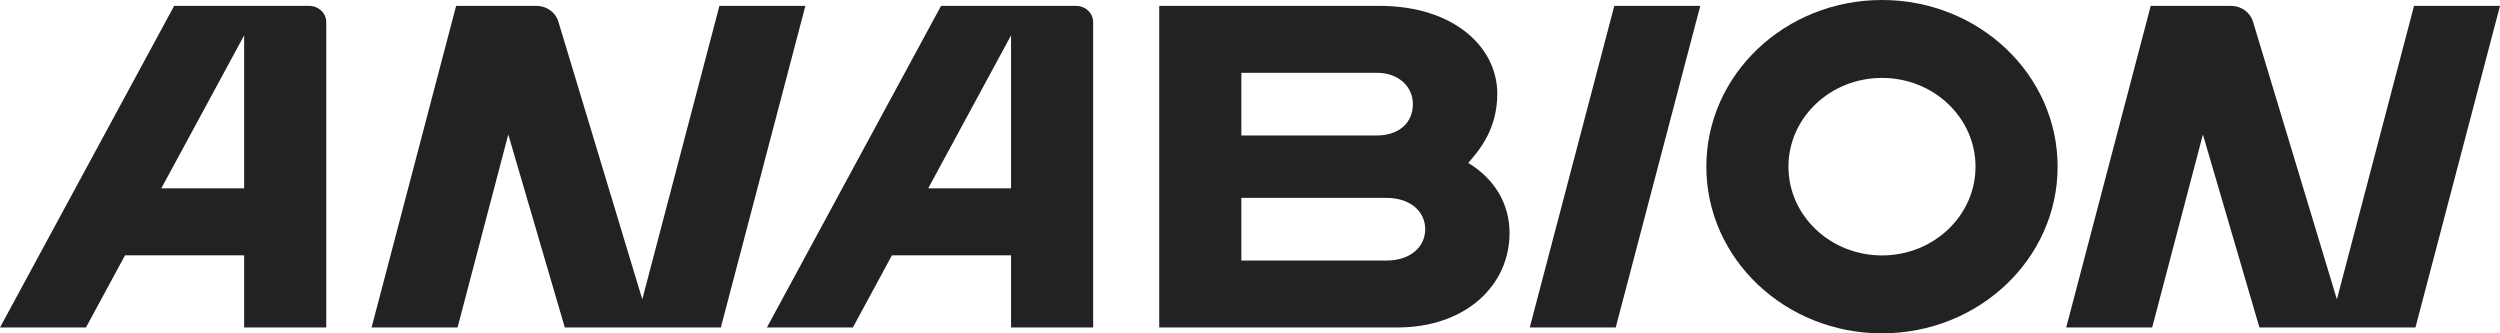
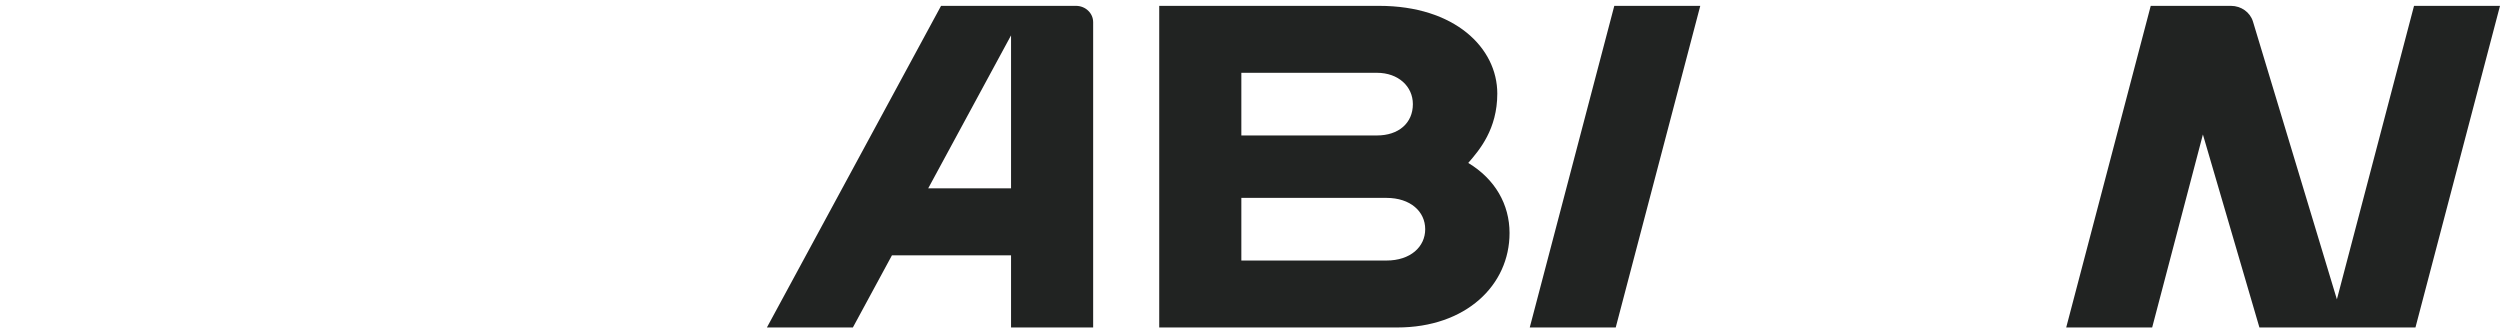
<svg xmlns="http://www.w3.org/2000/svg" width="180" height="24" viewBox="0 0 180 24" fill="none">
-   <path d="M51.798 0.422L46.244 21.553L40.202 1.554C39.999 0.884 39.353 0.422 38.618 0.422H32.841L26.754 23.578H32.944L36.596 9.683L40.666 23.578H51.901L57.988 0.422H51.798Z" fill="#212322" />
  <path d="M173.81 0.422L168.256 21.553L162.214 1.554C162.011 0.884 161.365 0.422 160.631 0.422H154.853L148.767 23.578H154.956L158.609 9.683L162.678 23.578H173.913L180 0.422H173.81Z" fill="#212322" />
-   <path d="M22.255 0.422H12.539L0 23.578H6.19L9.004 18.382H17.578V23.578H23.491V1.594C23.491 0.947 22.937 0.422 22.255 0.422ZM11.614 13.562L17.578 2.547V13.562H11.614Z" fill="#212322" />
  <path d="M77.472 0.422H67.756L55.217 23.578H61.407L64.221 18.382H72.795V23.578H78.707V1.594C78.707 0.947 78.154 0.422 77.472 0.422ZM66.83 13.562L72.795 2.547V13.562H66.83Z" fill="#212322" />
  <path d="M122.419 0.422H116.229L110.142 23.578H116.332L122.419 0.422Z" fill="#212322" />
-   <path d="M135.503 0C128.518 0 122.856 5.373 122.856 12C122.856 18.627 128.518 24 135.503 24C142.487 24 148.149 18.627 148.149 12C148.149 5.373 142.487 0 135.503 0ZM135.503 18.39C131.783 18.39 128.769 15.529 128.769 12C128.769 8.471 131.783 5.61 135.503 5.61C139.222 5.61 142.237 8.471 142.237 12C142.237 15.529 139.222 18.39 135.503 18.39Z" fill="#212322" />
  <path d="M105.714 11.731C106.53 10.794 107.805 9.295 107.805 6.737C107.805 3.441 104.735 0.422 99.302 0.422H83.464V23.578H100.603C105.541 23.578 108.687 20.538 108.687 16.779C108.687 14.716 107.645 12.896 105.714 11.731ZM89.377 5.242H99.144C100.68 5.242 101.727 6.223 101.727 7.497C101.727 8.867 100.693 9.753 99.144 9.753H89.377V5.242ZM99.826 18.758H89.377V14.248H99.826C101.556 14.248 102.615 15.233 102.615 16.503C102.615 17.769 101.556 18.758 99.826 18.758Z" fill="#212322" />
</svg>